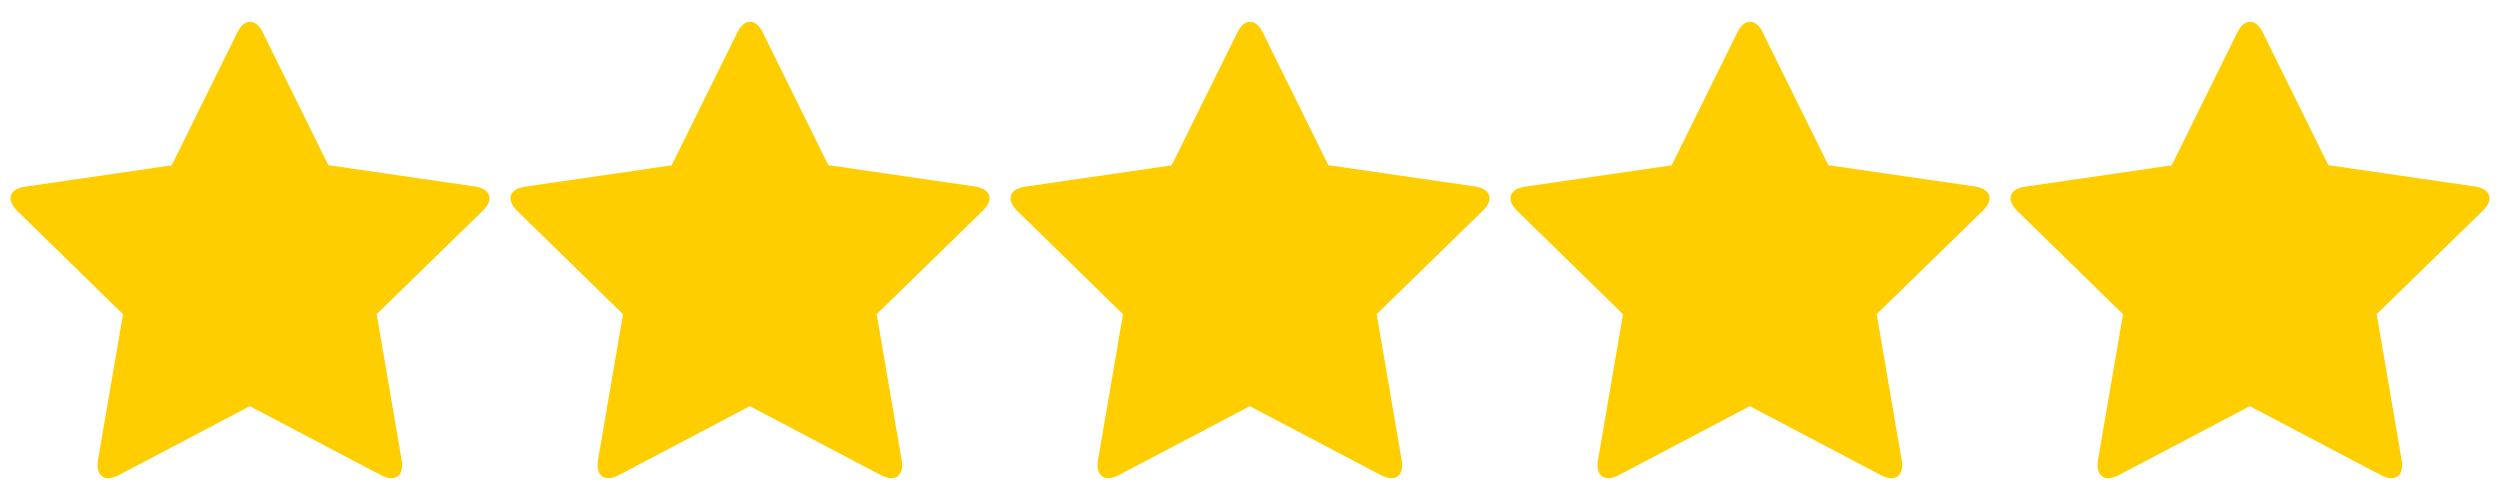
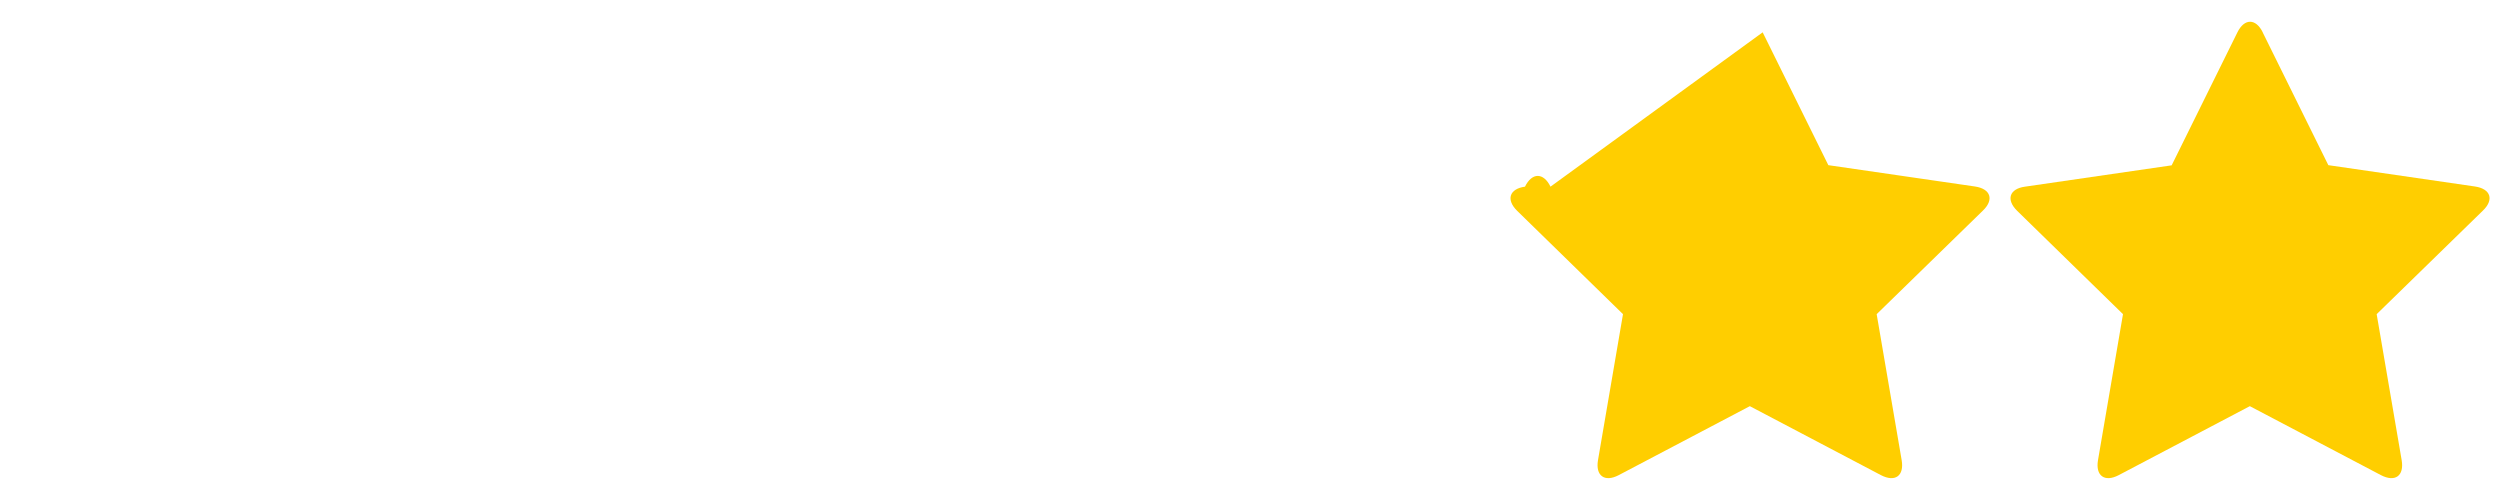
<svg xmlns="http://www.w3.org/2000/svg" id="_레이어_1" version="1.1" viewBox="0 0 1500 300">
  <defs>
    <style>
      .st0 {
        fill: #ffce00;
      }
    </style>
  </defs>
-   <path class="st0" d="M157.6,19.4l39.4,79.7,88,12.8c9.4,1.4,11.6,7.9,4.7,14.5l-63.7,62.1,15,87.6c1.6,9.4-3.9,13.4-12.4,9l-78.7-41.4-78.7,41.4c-8.4,4.4-14,.4-12.4-9l15-87.6L10.3,126.5c-6.8-6.7-4.7-13.2,4.7-14.5l88-12.8,39.4-79.7c4.2-8.6,11.1-8.6,15.3,0h0Z" />
-   <path class="st0" d="M457.6,19.4l39.4,79.7,88,12.8c9.4,1.4,11.6,7.9,4.7,14.5l-63.7,62.1,15,87.6c1.6,9.4-3.9,13.4-12.4,9l-78.7-41.4-78.7,41.4c-8.4,4.4-14,.4-12.4-9l15-87.6-63.5-62c-6.8-6.7-4.7-13.2,4.7-14.5l88-12.8,39.4-79.7c4.2-8.6,11.1-8.6,15.3,0h0Z" />
-   <path class="st0" d="M757.6,19.4l39.4,79.7,88,12.8c9.4,1.4,11.6,7.9,4.7,14.5l-63.7,62.1,15,87.6c1.6,9.4-3.9,13.4-12.4,9l-78.7-41.4-78.7,41.4c-8.4,4.4-14,.4-12.4-9l15-87.6-63.5-62c-6.8-6.7-4.7-13.2,4.7-14.5l88-12.8,39.4-79.7c4.2-8.6,11.1-8.6,15.3,0h0Z" />
-   <path class="st0" d="M1057.6,19.4l39.4,79.7,88,12.8c9.4,1.4,11.6,7.9,4.7,14.5l-63.7,62.1,15,87.6c1.6,9.4-3.9,13.4-12.4,9l-78.7-41.4-78.7,41.4c-8.4,4.4-14,.4-12.4-9l15-87.6-63.5-62c-6.8-6.7-4.7-13.2,4.7-14.5l88-12.8,39.4-79.7c4.2-8.6,11.1-8.6,15.3,0h0Z" />
+   <path class="st0" d="M1057.6,19.4l39.4,79.7,88,12.8c9.4,1.4,11.6,7.9,4.7,14.5l-63.7,62.1,15,87.6c1.6,9.4-3.9,13.4-12.4,9l-78.7-41.4-78.7,41.4c-8.4,4.4-14,.4-12.4-9l15-87.6-63.5-62c-6.8-6.7-4.7-13.2,4.7-14.5c4.2-8.6,11.1-8.6,15.3,0h0Z" />
  <path class="st0" d="M1357.6,19.4l39.4,79.7,88,12.8c9.4,1.4,11.6,7.9,4.7,14.5l-63.7,62.1,15,87.6c1.6,9.4-3.9,13.4-12.4,9l-78.7-41.4-78.7,41.4c-8.4,4.4-14,.4-12.4-9l15-87.6-63.5-62c-6.8-6.7-4.7-13.2,4.7-14.5l88-12.8,39.4-79.7c4.2-8.6,11.1-8.6,15.3,0h0Z" />
</svg>